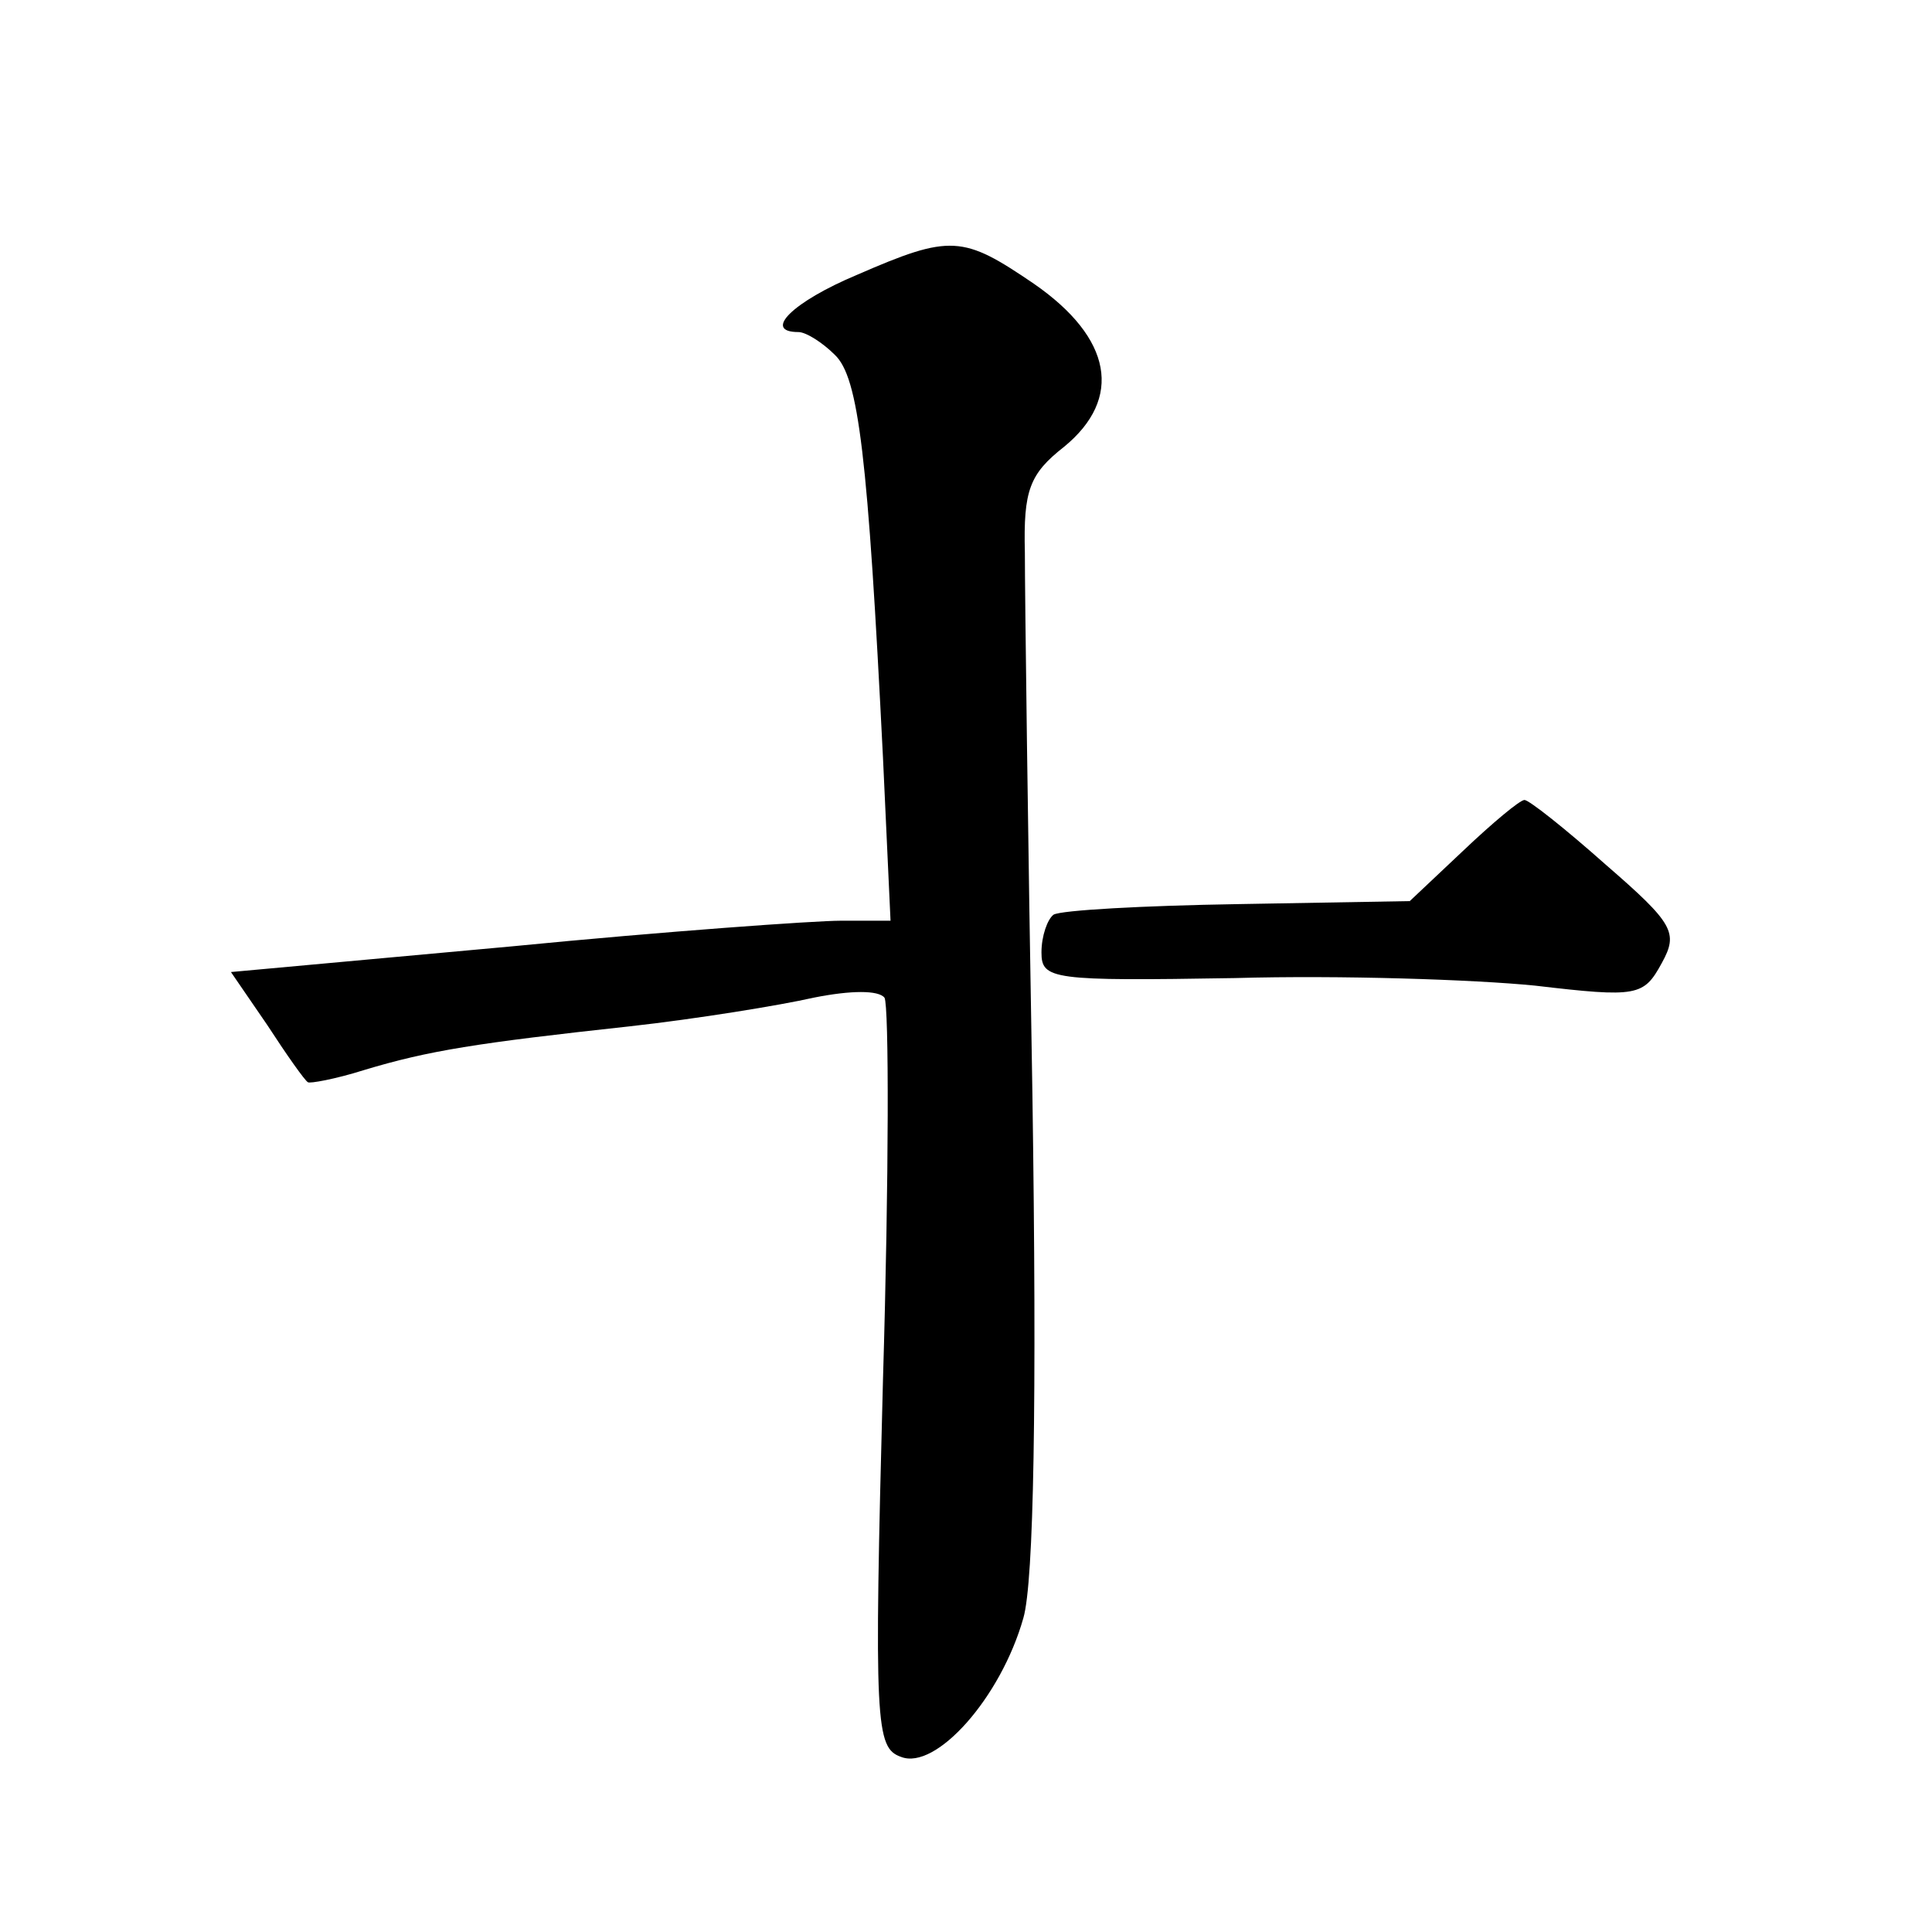
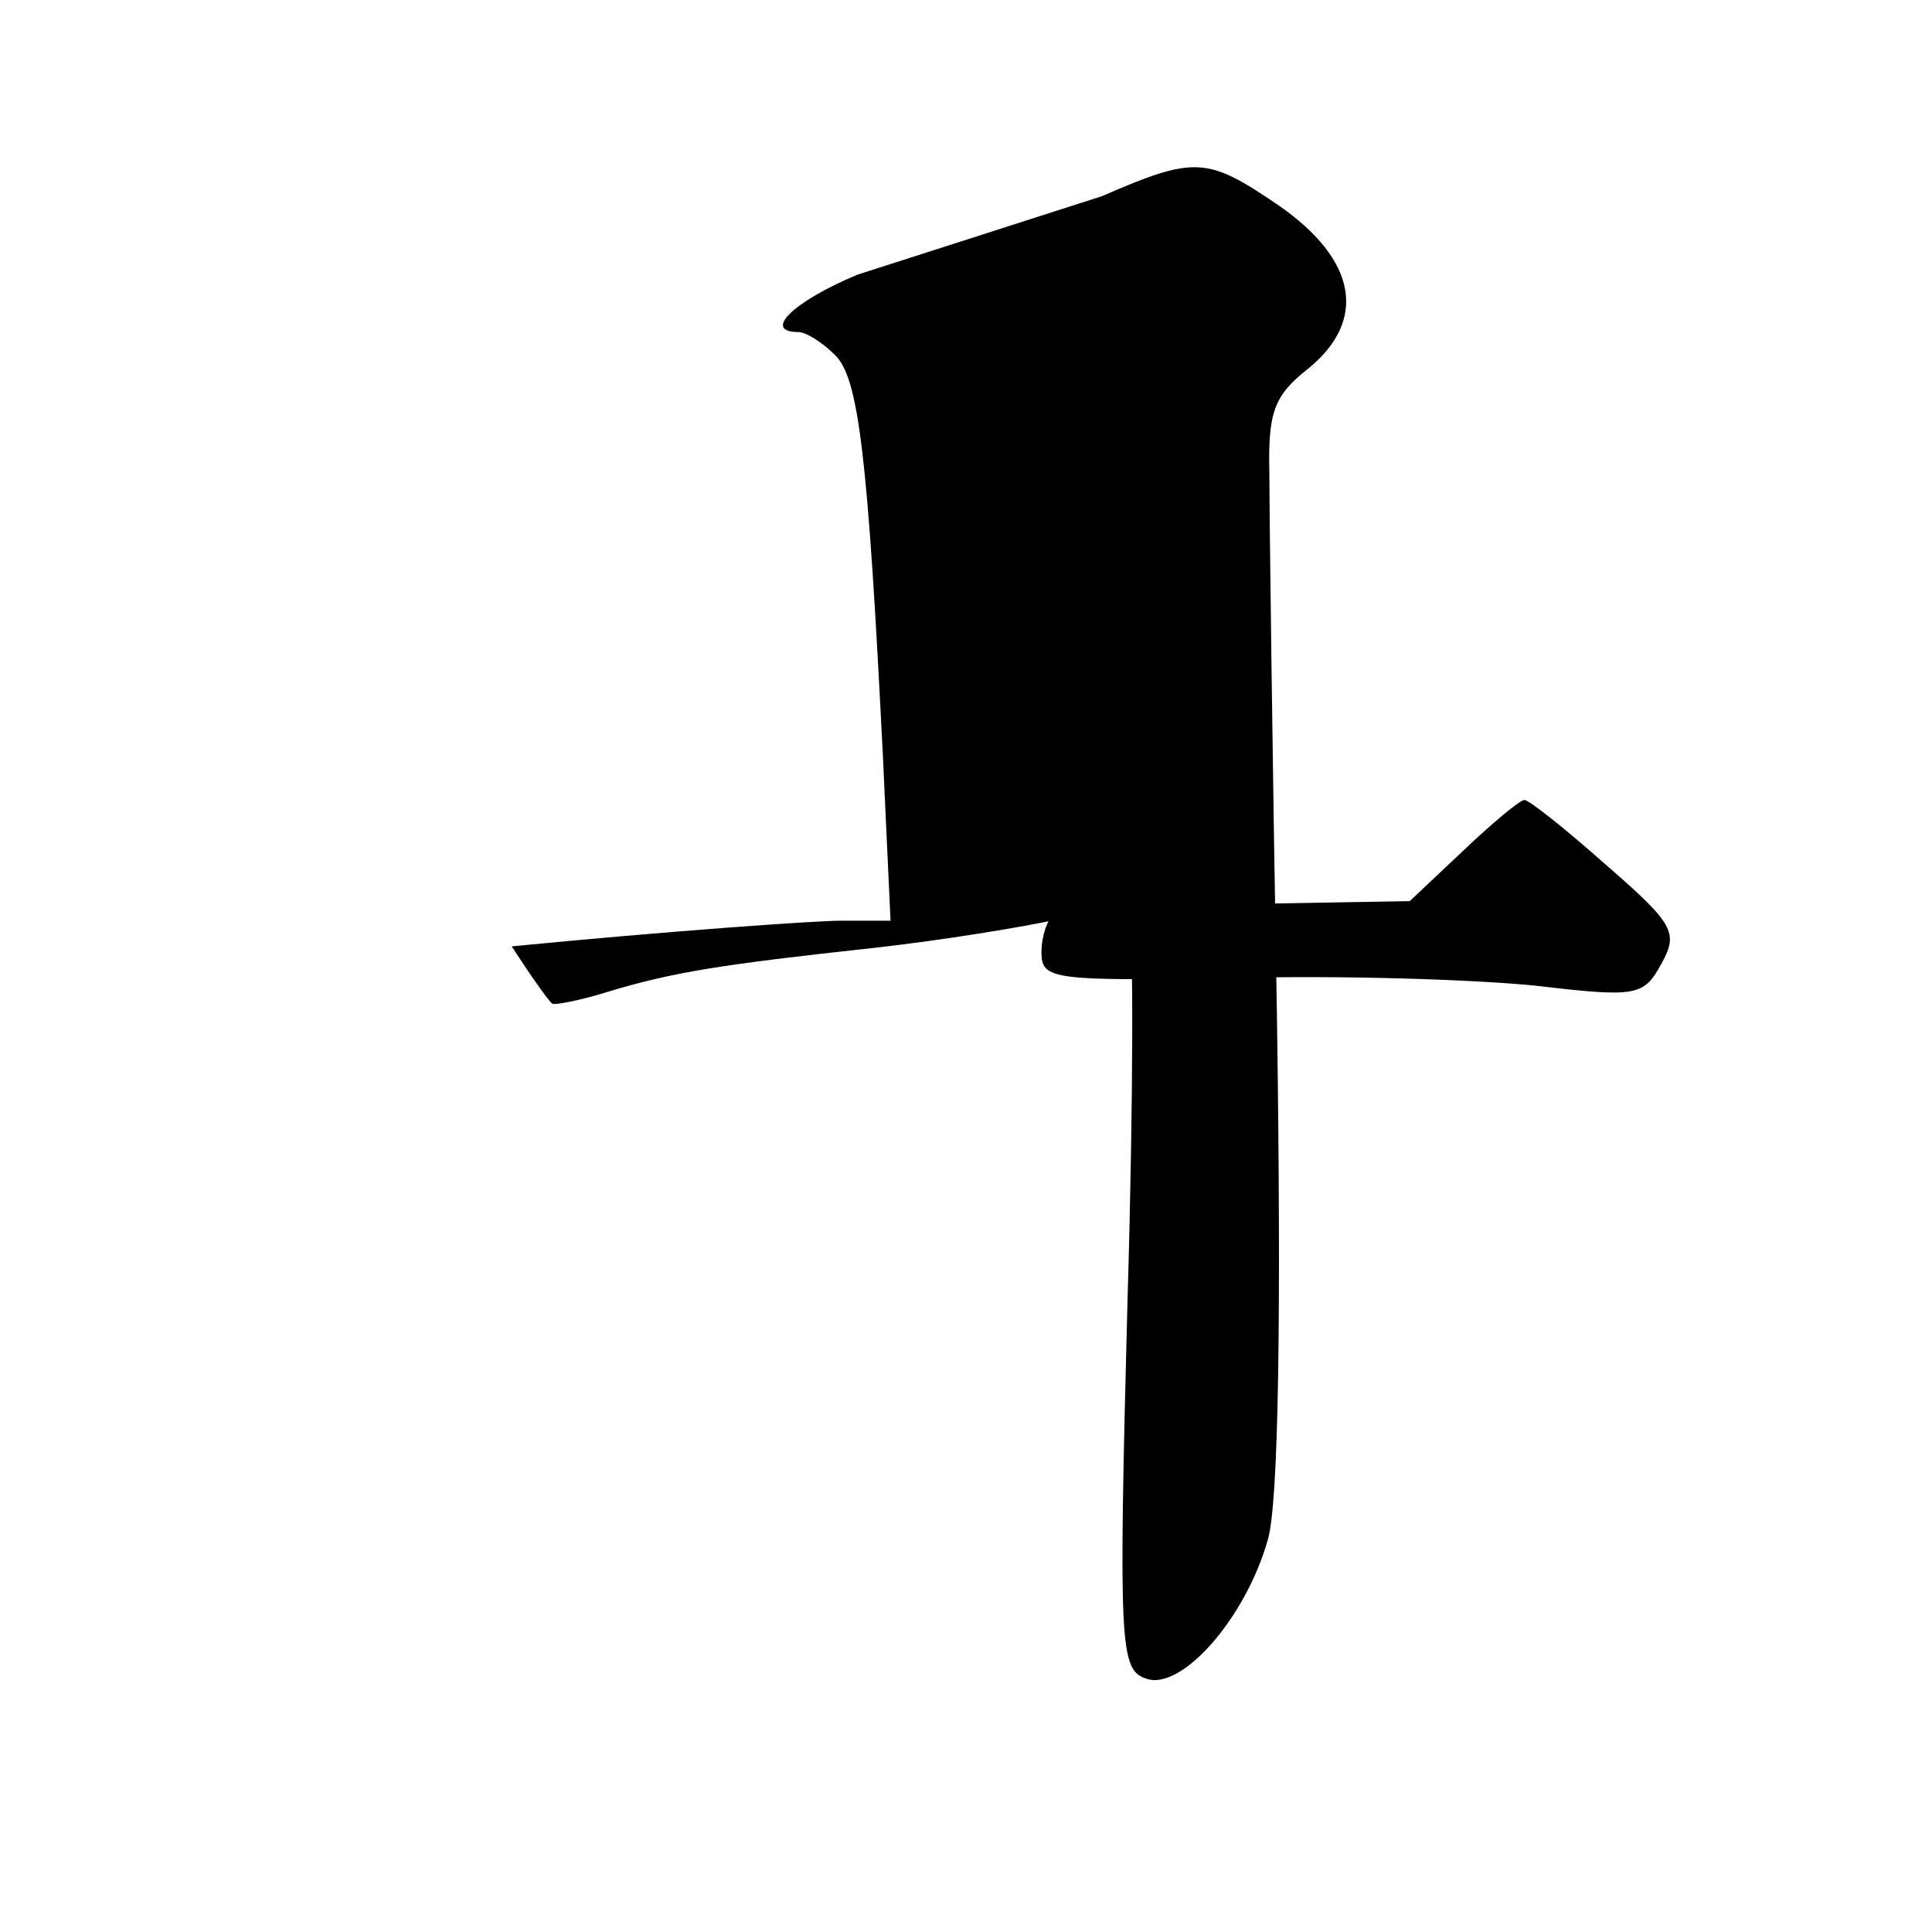
<svg xmlns="http://www.w3.org/2000/svg" version="1.0" width="128pt" height="128pt" viewBox="0 0 128 128" preserveAspectRatio="xMidYMid meet">
  <g transform="translate(0,128) scale(0.1,-0.1)" fill="#0" stroke="none">
-     <path d="M568 1098 c-43 -18 -63 -38 -39 -38 5 0 16 -7 24 -15 16 -15 22 -67 32 -267 l5 -108 -33 0 c-17 0 -116 -7 -218 -17 l-186 -17 24 -35 c13 -20 25 -37 27 -38 1 -1 18 2 37 8 43 13 75 18 176 29 45 5 100 14 122 19 25 5 43 5 47 0 3 -5 3 -119 -1 -253 -6 -229 -5 -244 12 -250 23 -9 66 39 81 92 7 24 9 144 6 347 -3 171 -5 332 -5 359 -1 41 3 52 26 70 39 32 32 72 -20 108 -47 32 -55 33 -117 6z M969 716 l-35 -33 -114 -2 c-62 -1 -117 -4 -122 -7 -4 -3 -8 -14 -8 -25 0 -18 7 -19 128 -17 70 2 159 -1 199 -5 68 -8 72 -7 84 15 11 20 8 26 -37 65 -27 24 -51 43 -54 43 -3 0 -21 -15 -41 -34z" />
+     <path d="M568 1098 c-43 -18 -63 -38 -39 -38 5 0 16 -7 24 -15 16 -15 22 -67 32 -267 l5 -108 -33 0 c-17 0 -116 -7 -218 -17 c13 -20 25 -37 27 -38 1 -1 18 2 37 8 43 13 75 18 176 29 45 5 100 14 122 19 25 5 43 5 47 0 3 -5 3 -119 -1 -253 -6 -229 -5 -244 12 -250 23 -9 66 39 81 92 7 24 9 144 6 347 -3 171 -5 332 -5 359 -1 41 3 52 26 70 39 32 32 72 -20 108 -47 32 -55 33 -117 6z M969 716 l-35 -33 -114 -2 c-62 -1 -117 -4 -122 -7 -4 -3 -8 -14 -8 -25 0 -18 7 -19 128 -17 70 2 159 -1 199 -5 68 -8 72 -7 84 15 11 20 8 26 -37 65 -27 24 -51 43 -54 43 -3 0 -21 -15 -41 -34z" />
  </g>
</svg>